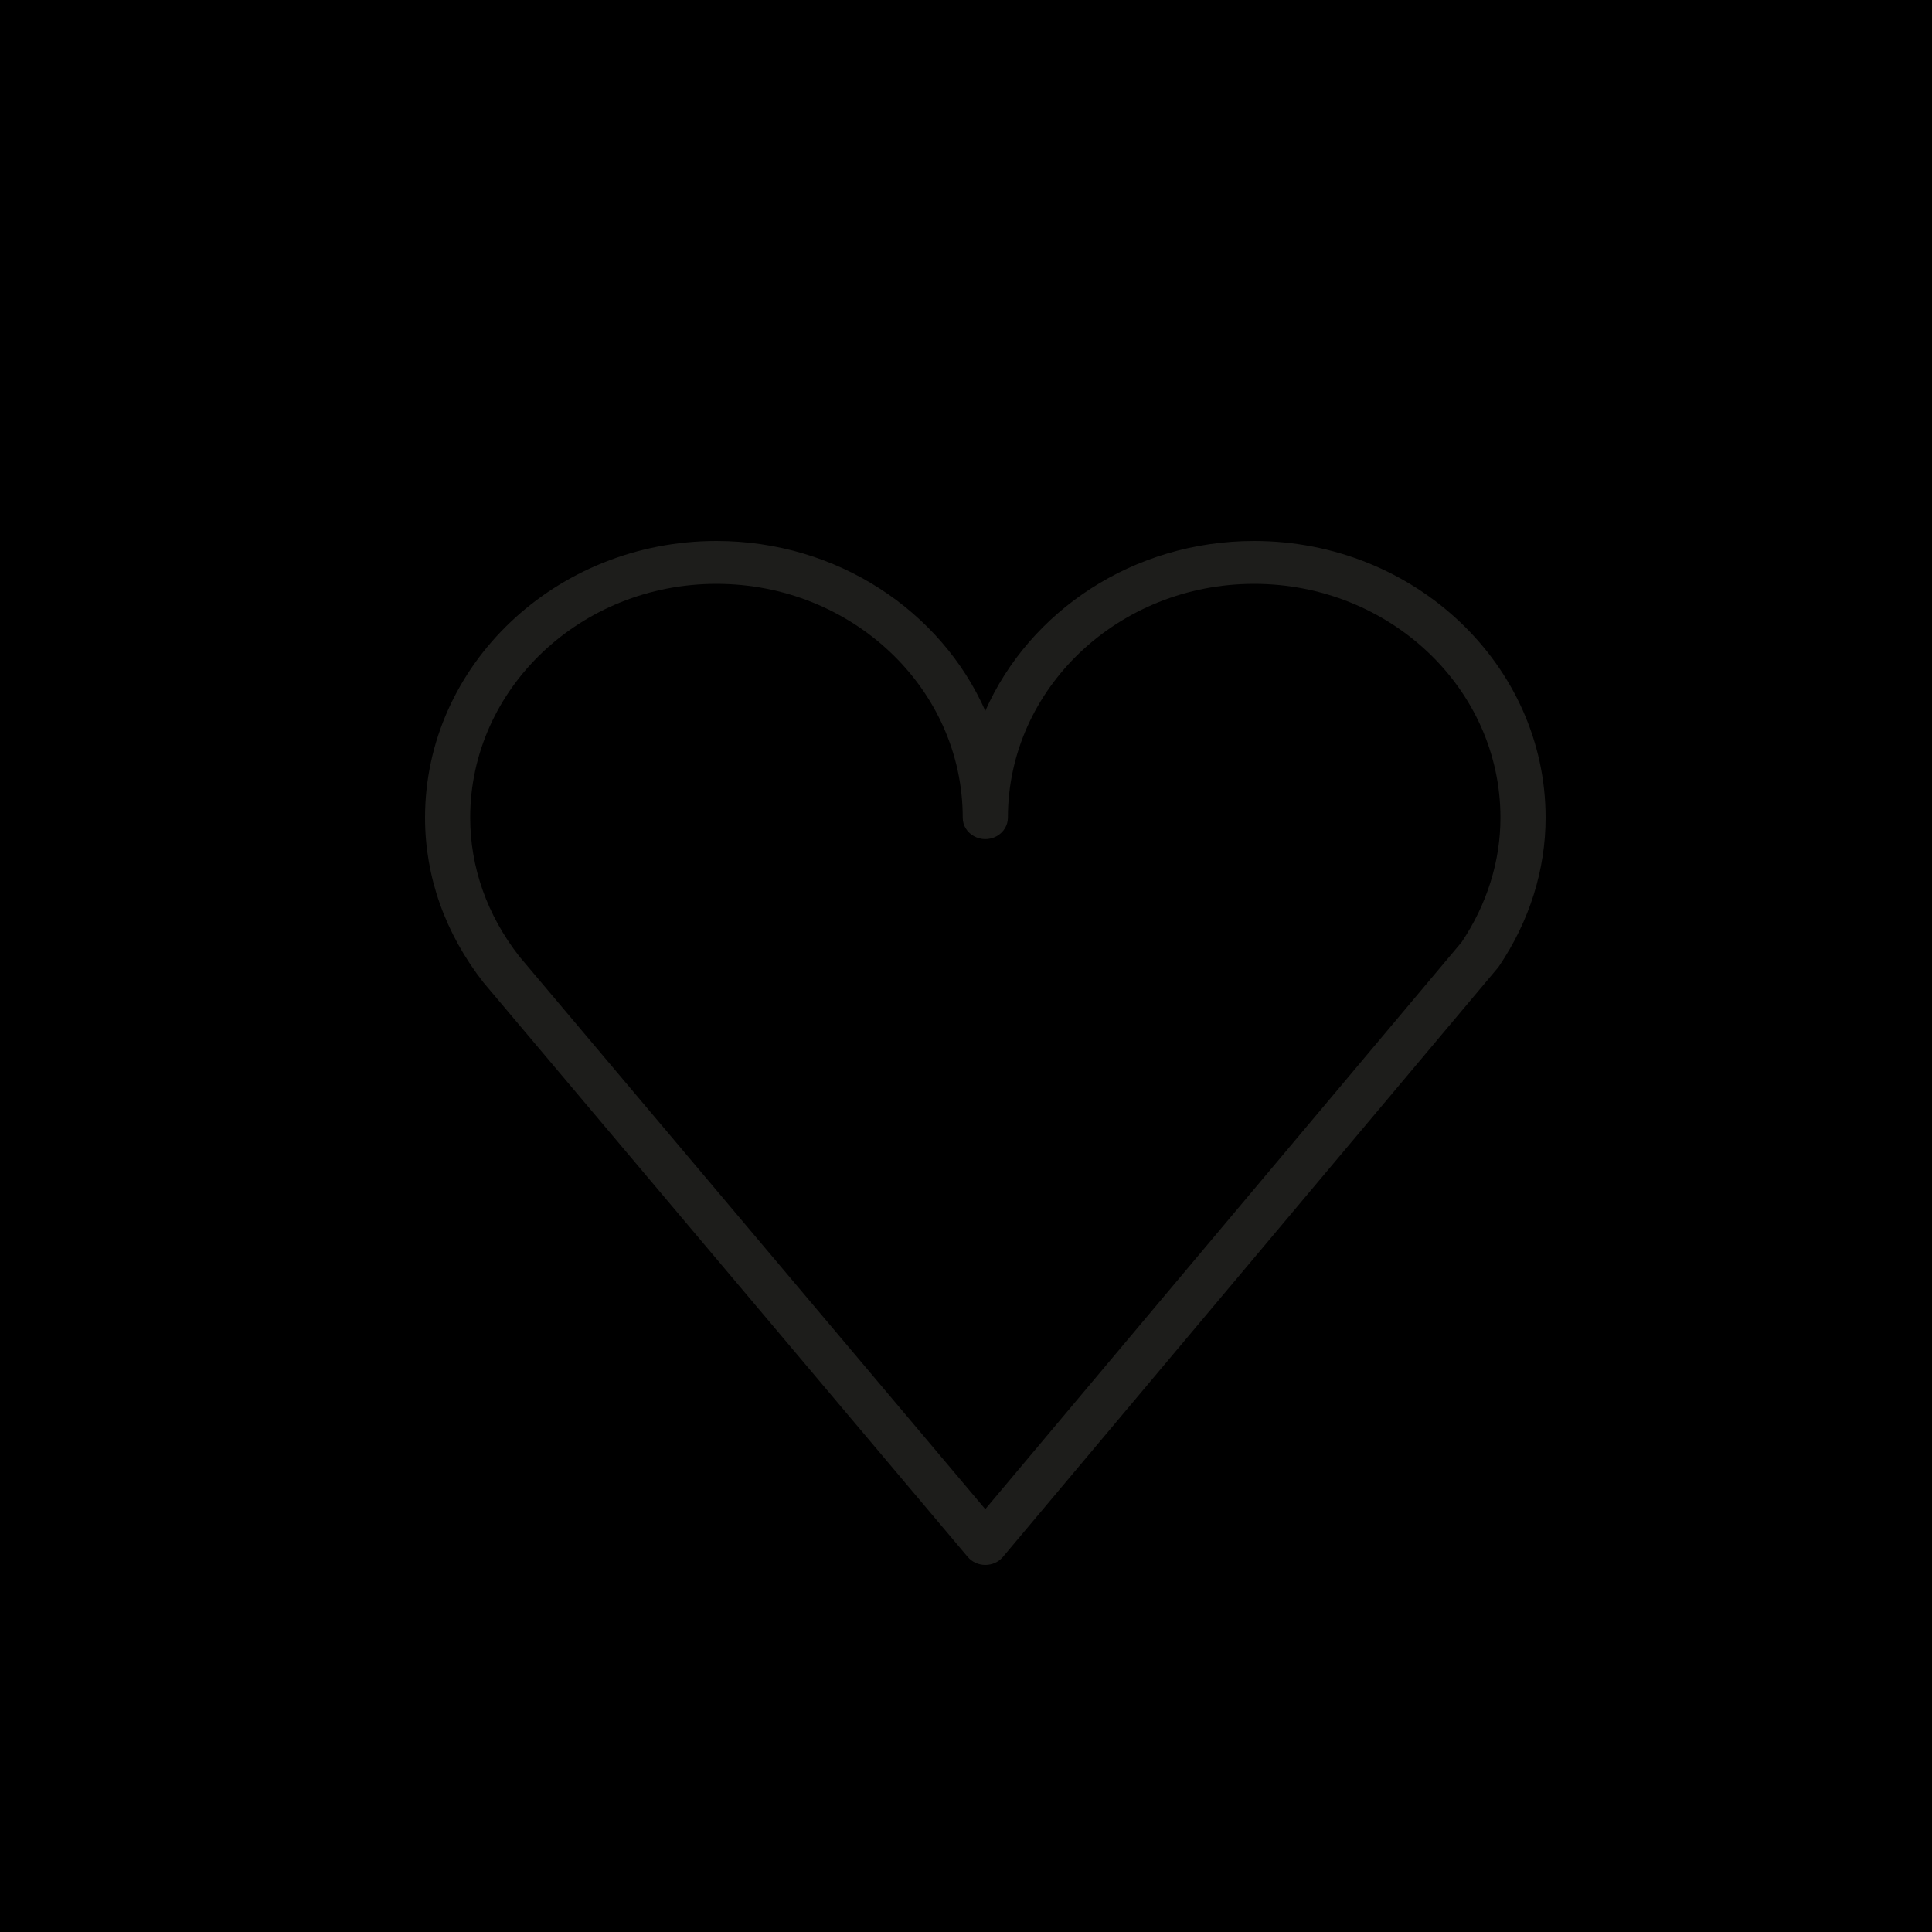
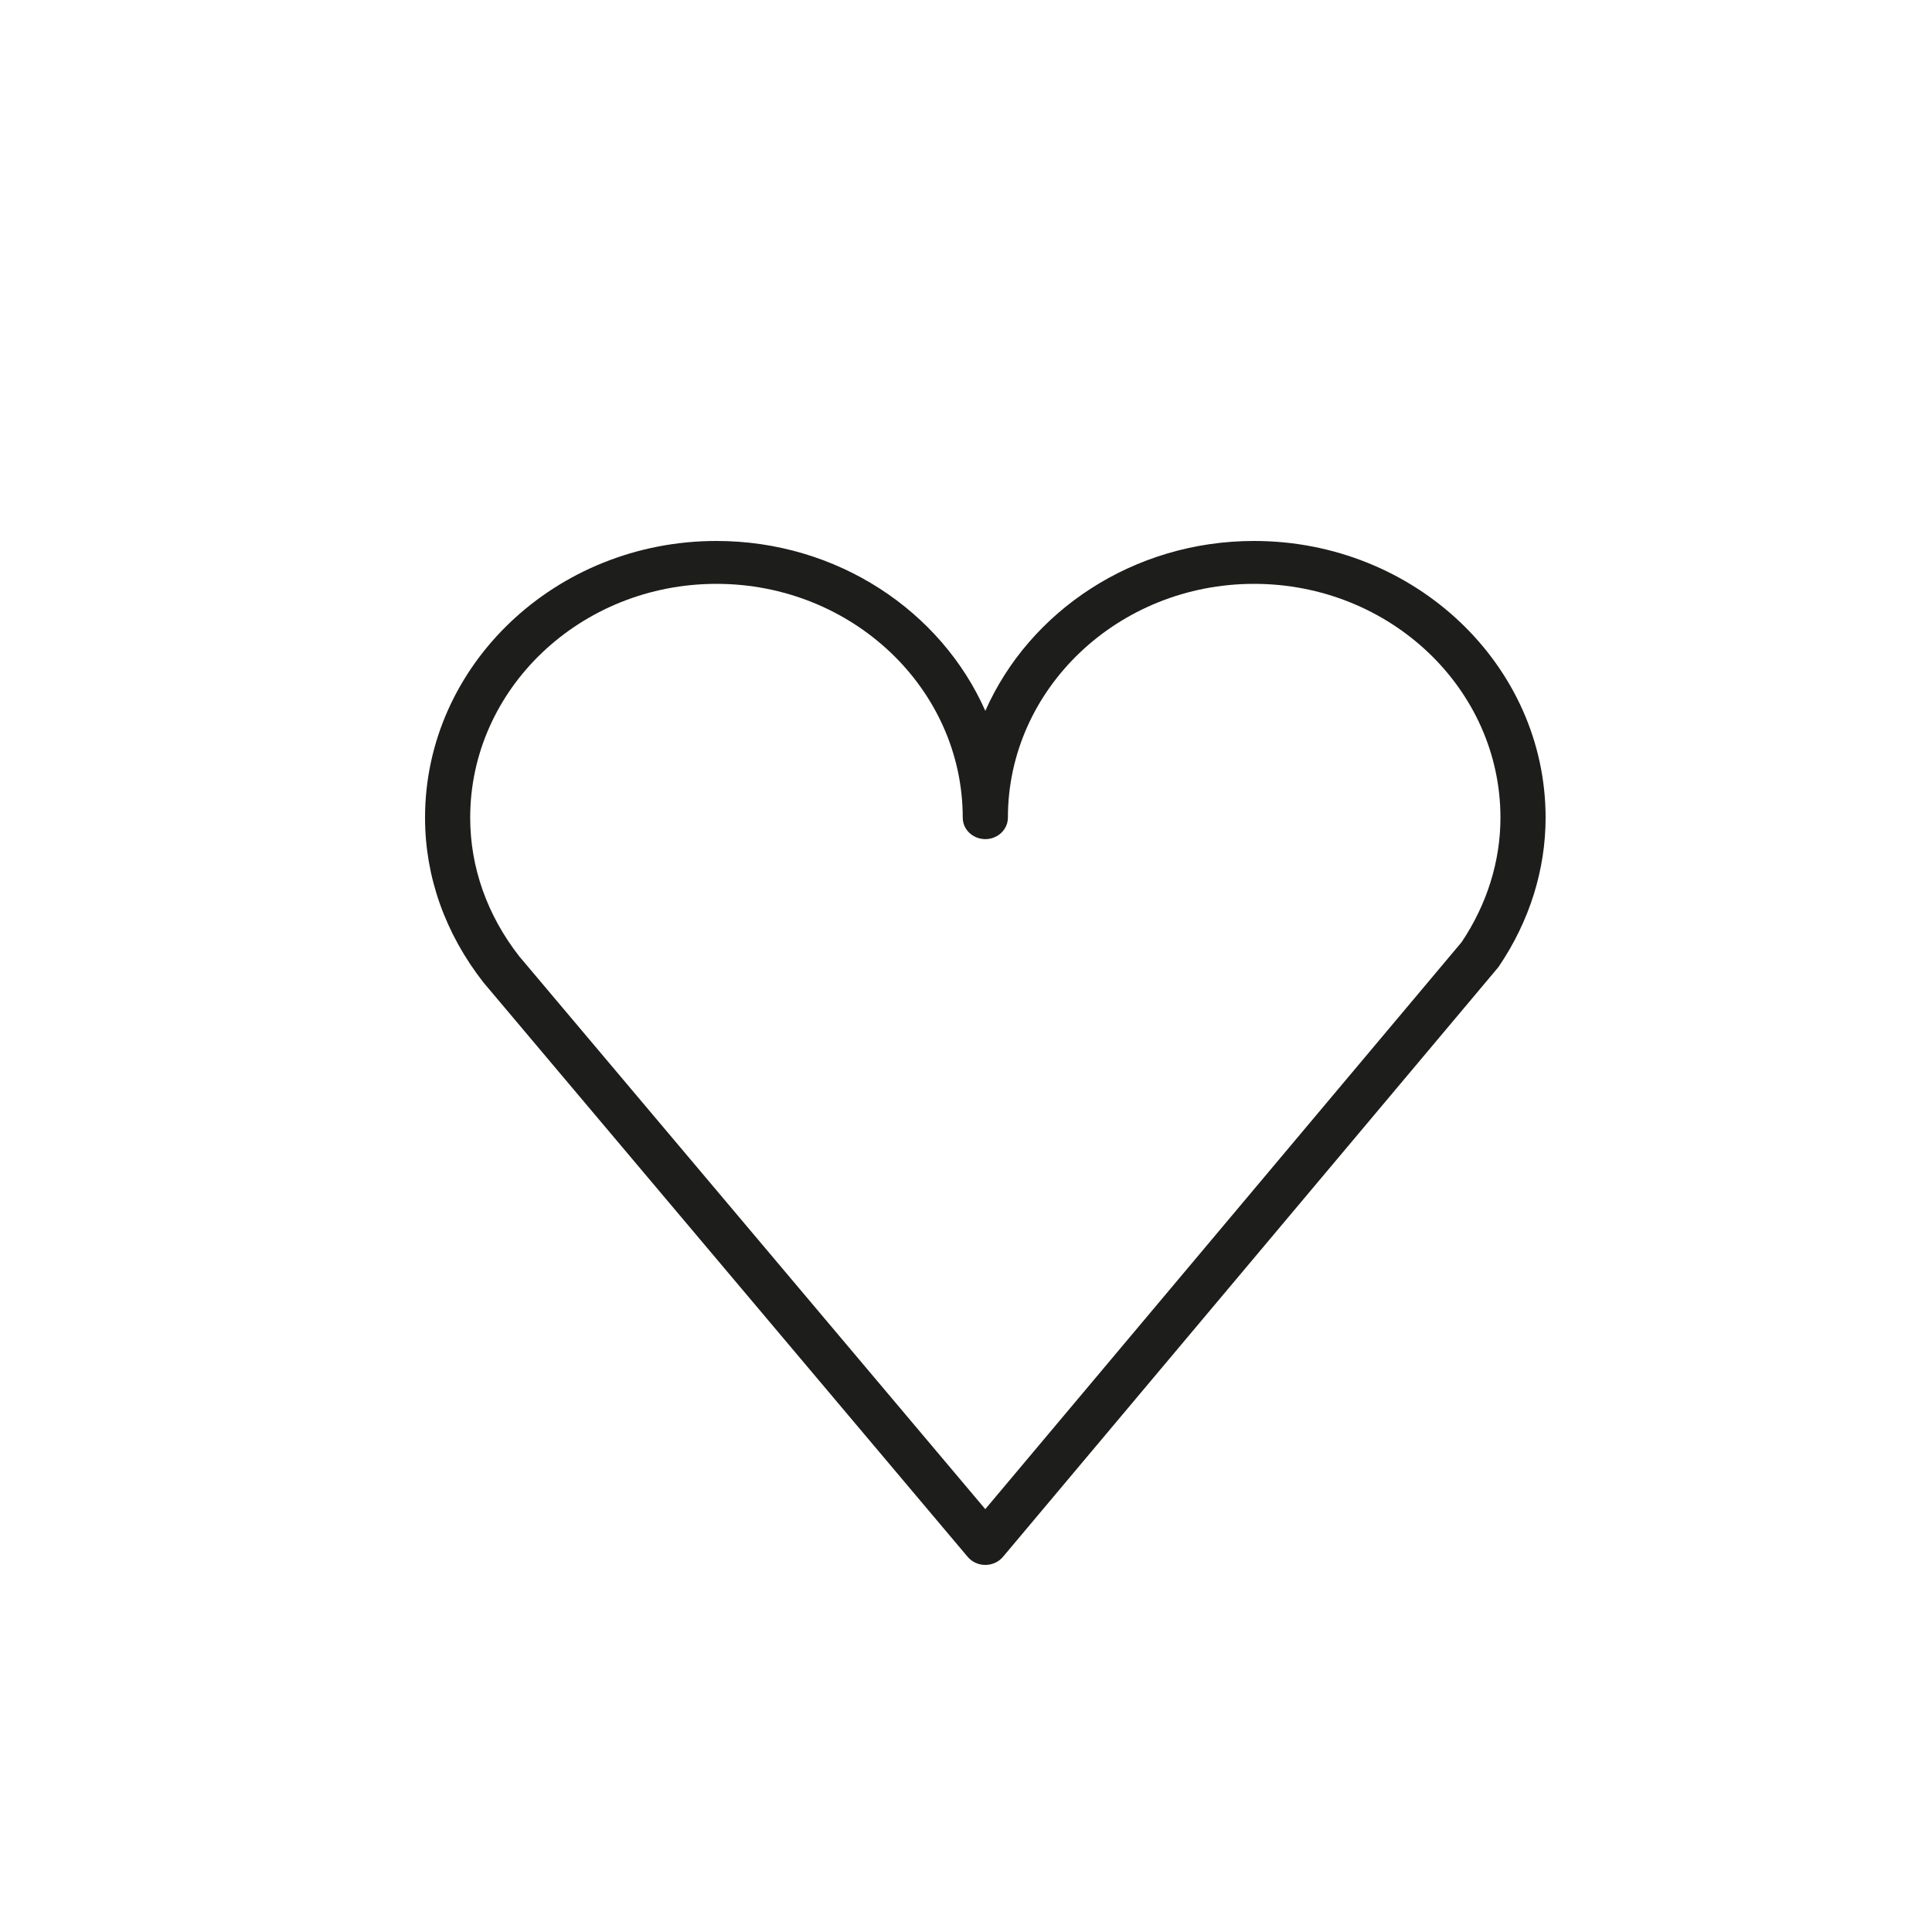
<svg xmlns="http://www.w3.org/2000/svg" viewBox="1950 2450 100 100" width="100" height="100">
-   <path fill="url(#tSvgGradientbe7db3c20f)" stroke="none" fill-opacity="1" stroke-width="1" stroke-opacity="1" alignment-baseline="baseline" baseline-shift="baseline" color="rgb(51, 51, 51)" fill-rule="evenodd" font-size-adjust="none" x="0" y="0" width="100" height="100" rx="50" ry="50" id="tSvg116565c3200" title="Rectangle 1" d="M 1950 2450 C 1983.333 2450 2016.667 2450 2050 2450 C 2050 2483.333 2050 2516.667 2050 2550 C 2016.667 2550 1983.333 2550 1950 2550C 1950 2516.667 1950 2483.333 1950 2450Z" />
  <path fill="#1d1d1b" stroke="none" fill-opacity="1" stroke-width="1" stroke-opacity="1" alignment-baseline="baseline" baseline-shift="baseline" color="rgb(51, 51, 51)" fill-rule="evenodd" font-size-adjust="none" id="tSvg18f94589d33" title="Path 1" d="M 2014.91 2478 C 2008.658 2478 2003.282 2481.633 2001 2486.794 C 1998.717 2481.633 1993.338 2478 1987.083 2478 C 1978.767 2478 1972 2484.425 1972 2492.323 C 1972 2495.37 1973.036 2498.309 1975.023 2500.852 C 1983.378 2510.763 1991.733 2520.674 2000.088 2530.584 C 2000.31 2530.847 2000.645 2531 2001 2531 C 2001 2531 2001.001 2531 2001.001 2531 C 2001.356 2531 2001.692 2530.846 2001.913 2530.583 C 2010.449 2520.422 2018.984 2510.262 2027.52 2500.102 C 2027.545 2500.072 2027.568 2500.041 2027.59 2500.009 C 2029.166 2497.677 2030 2495.018 2030 2492.323C 2030.001 2484.425 2023.23 2478 2014.91 2478Z M 2025.655 2498.763 C 2017.436 2508.546 2009.217 2518.33 2000.998 2528.113 C 1992.957 2518.574 1984.915 2509.036 1976.874 2499.497 C 1975.214 2497.371 1974.337 2494.89 1974.337 2492.323 C 1974.337 2485.649 1980.055 2480.22 1987.082 2480.22 C 1994.112 2480.22 1999.831 2485.649 1999.831 2492.323 C 1999.831 2493.177 2000.805 2493.711 2001.584 2493.284 C 2001.946 2493.086 2002.169 2492.719 2002.169 2492.323 C 2002.169 2485.649 2007.884 2480.22 2014.91 2480.22 C 2021.942 2480.22 2027.663 2485.649 2027.663 2492.323C 2027.663 2494.575 2026.969 2496.8 2025.655 2498.763Z" />
  <defs>
    <linearGradient id="tSvgGradientbe7db3c20f" x1="1950.356" x2="2049.644" y1="2505.955" y2="2494.045" alignment-baseline="baseline" baseline-shift="baseline" color="rgb(51, 51, 51)" fill="rgb(0, 0, 0)" font-size-adjust="none" gradientUnits="userSpaceOnUse" gradientTransform="">
      <stop offset="0" stop-color="hsl(0,95.58%,44.31%)" stop-opacity="1" />
      <stop offset="1" stop-color="hsl(0,41.48%,44.9%)" stop-opacity="0" />
    </linearGradient>
  </defs>
</svg>